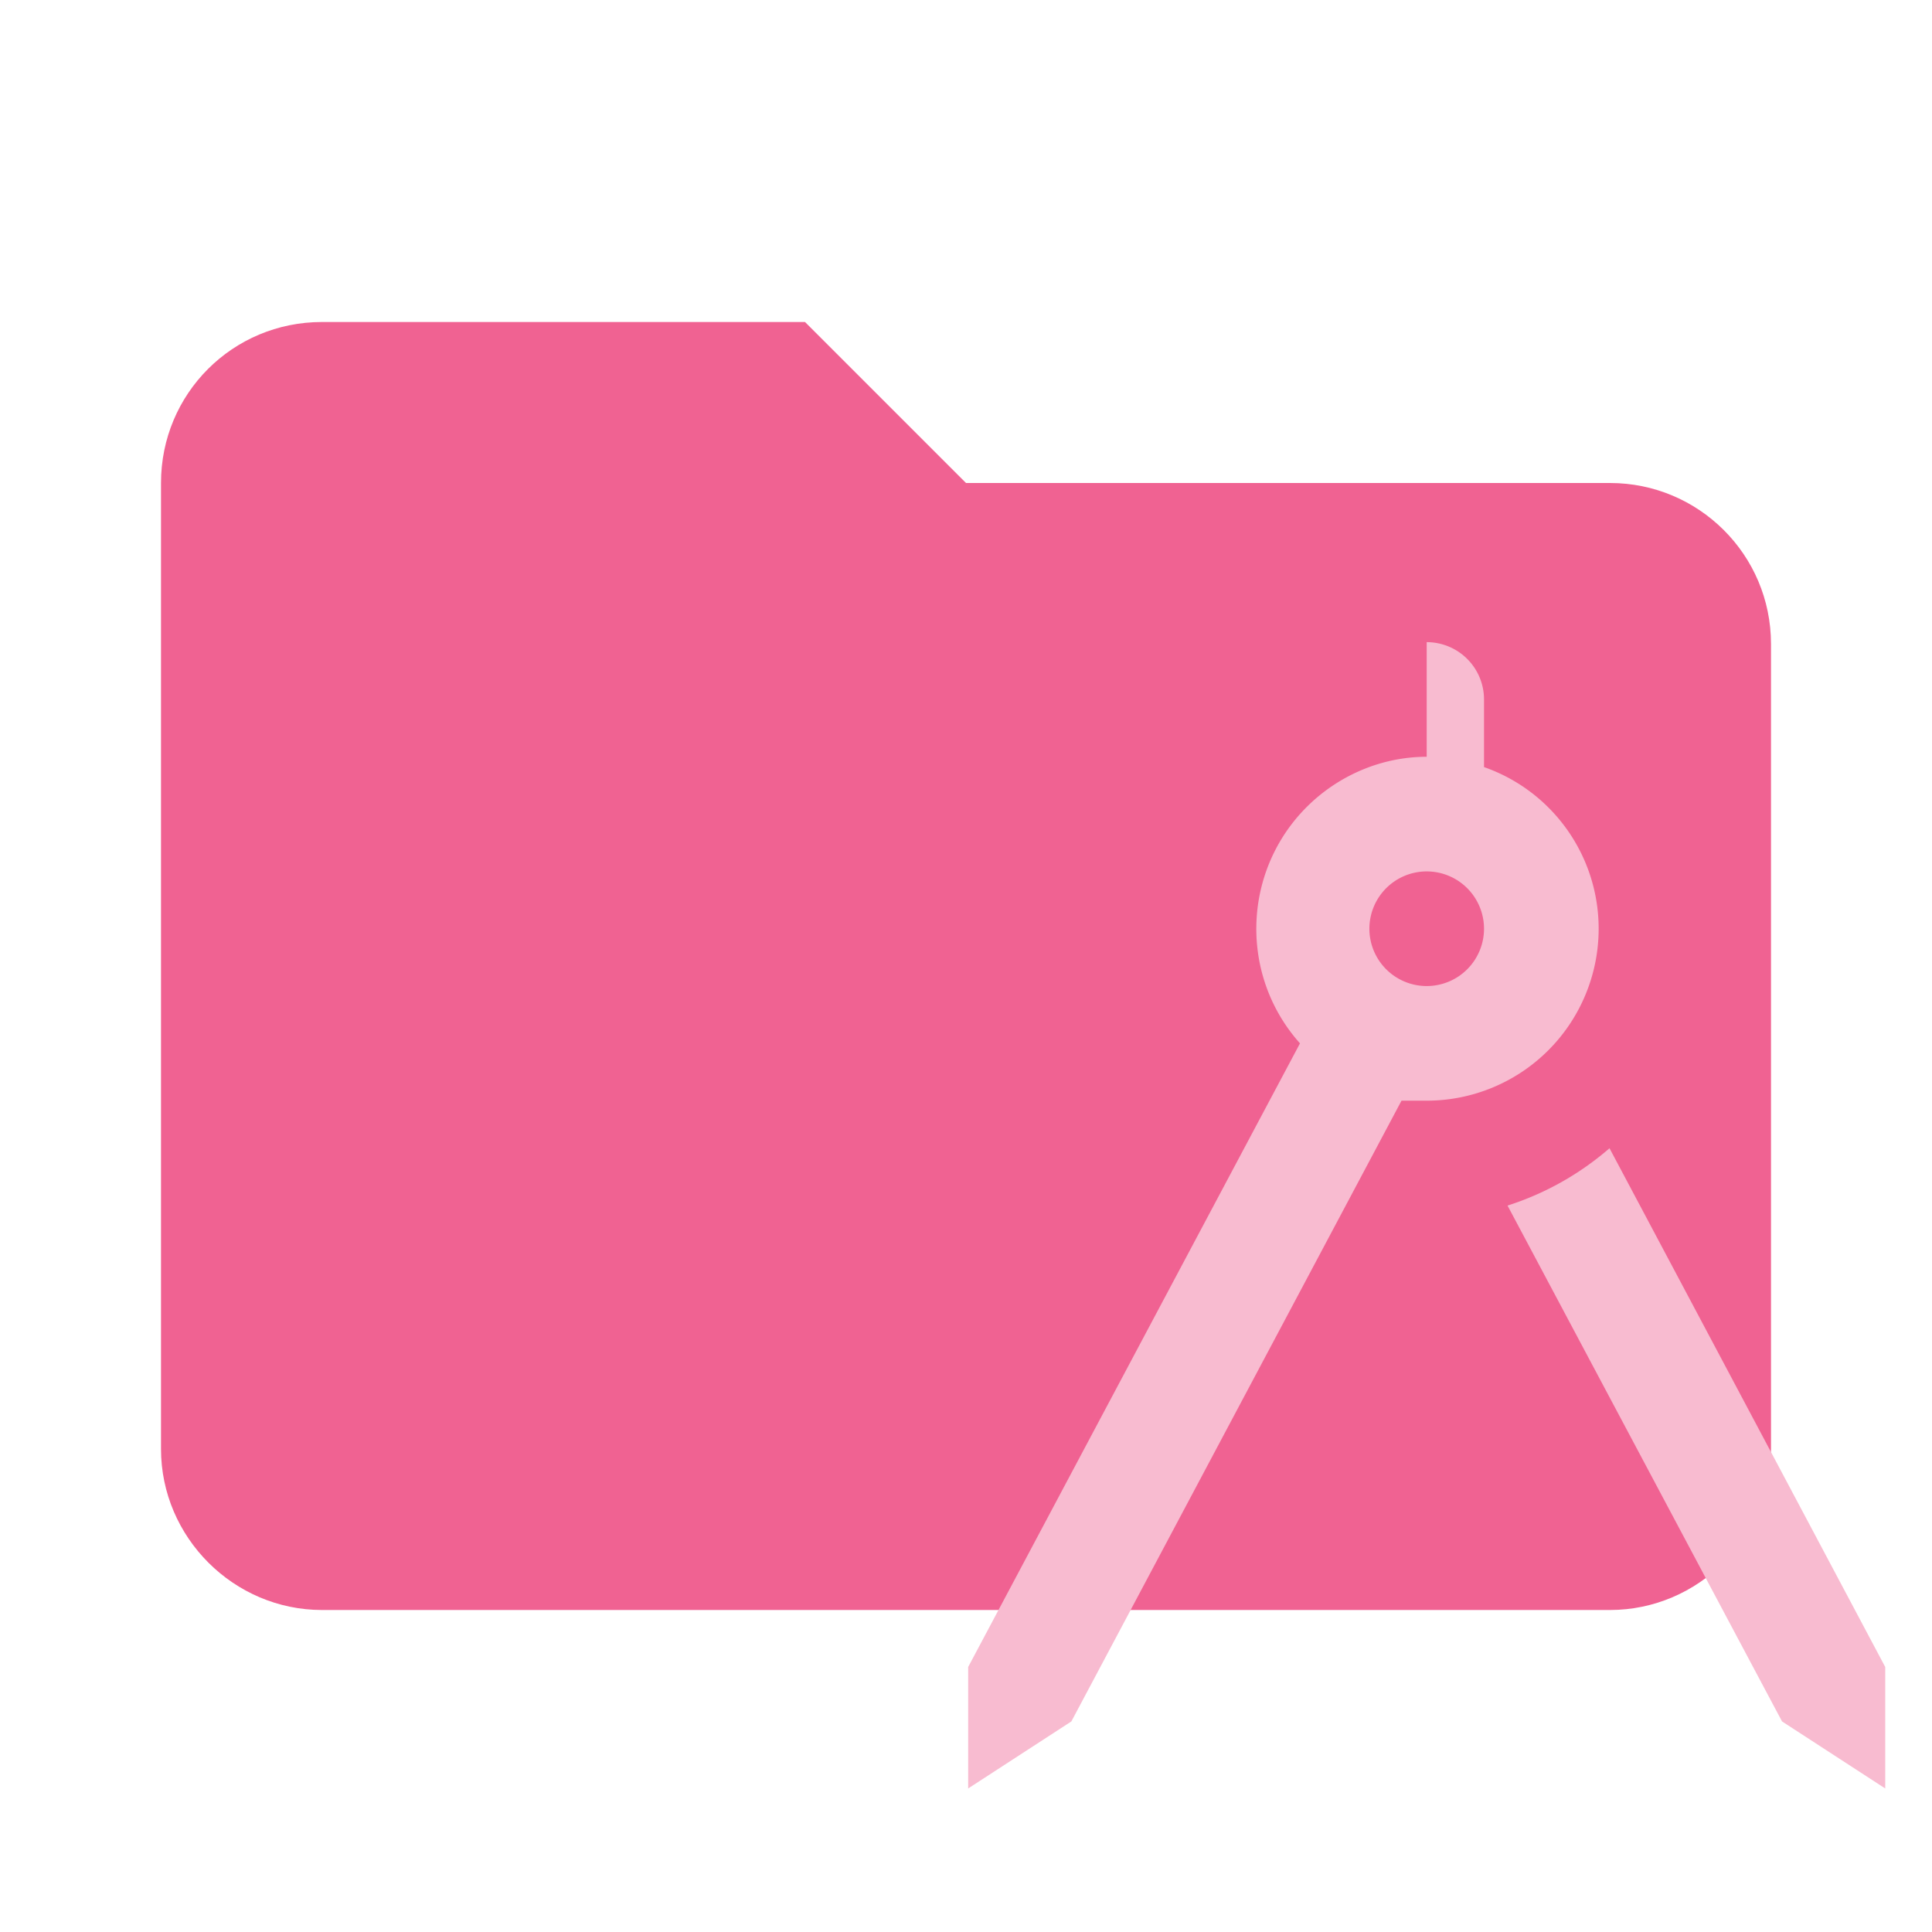
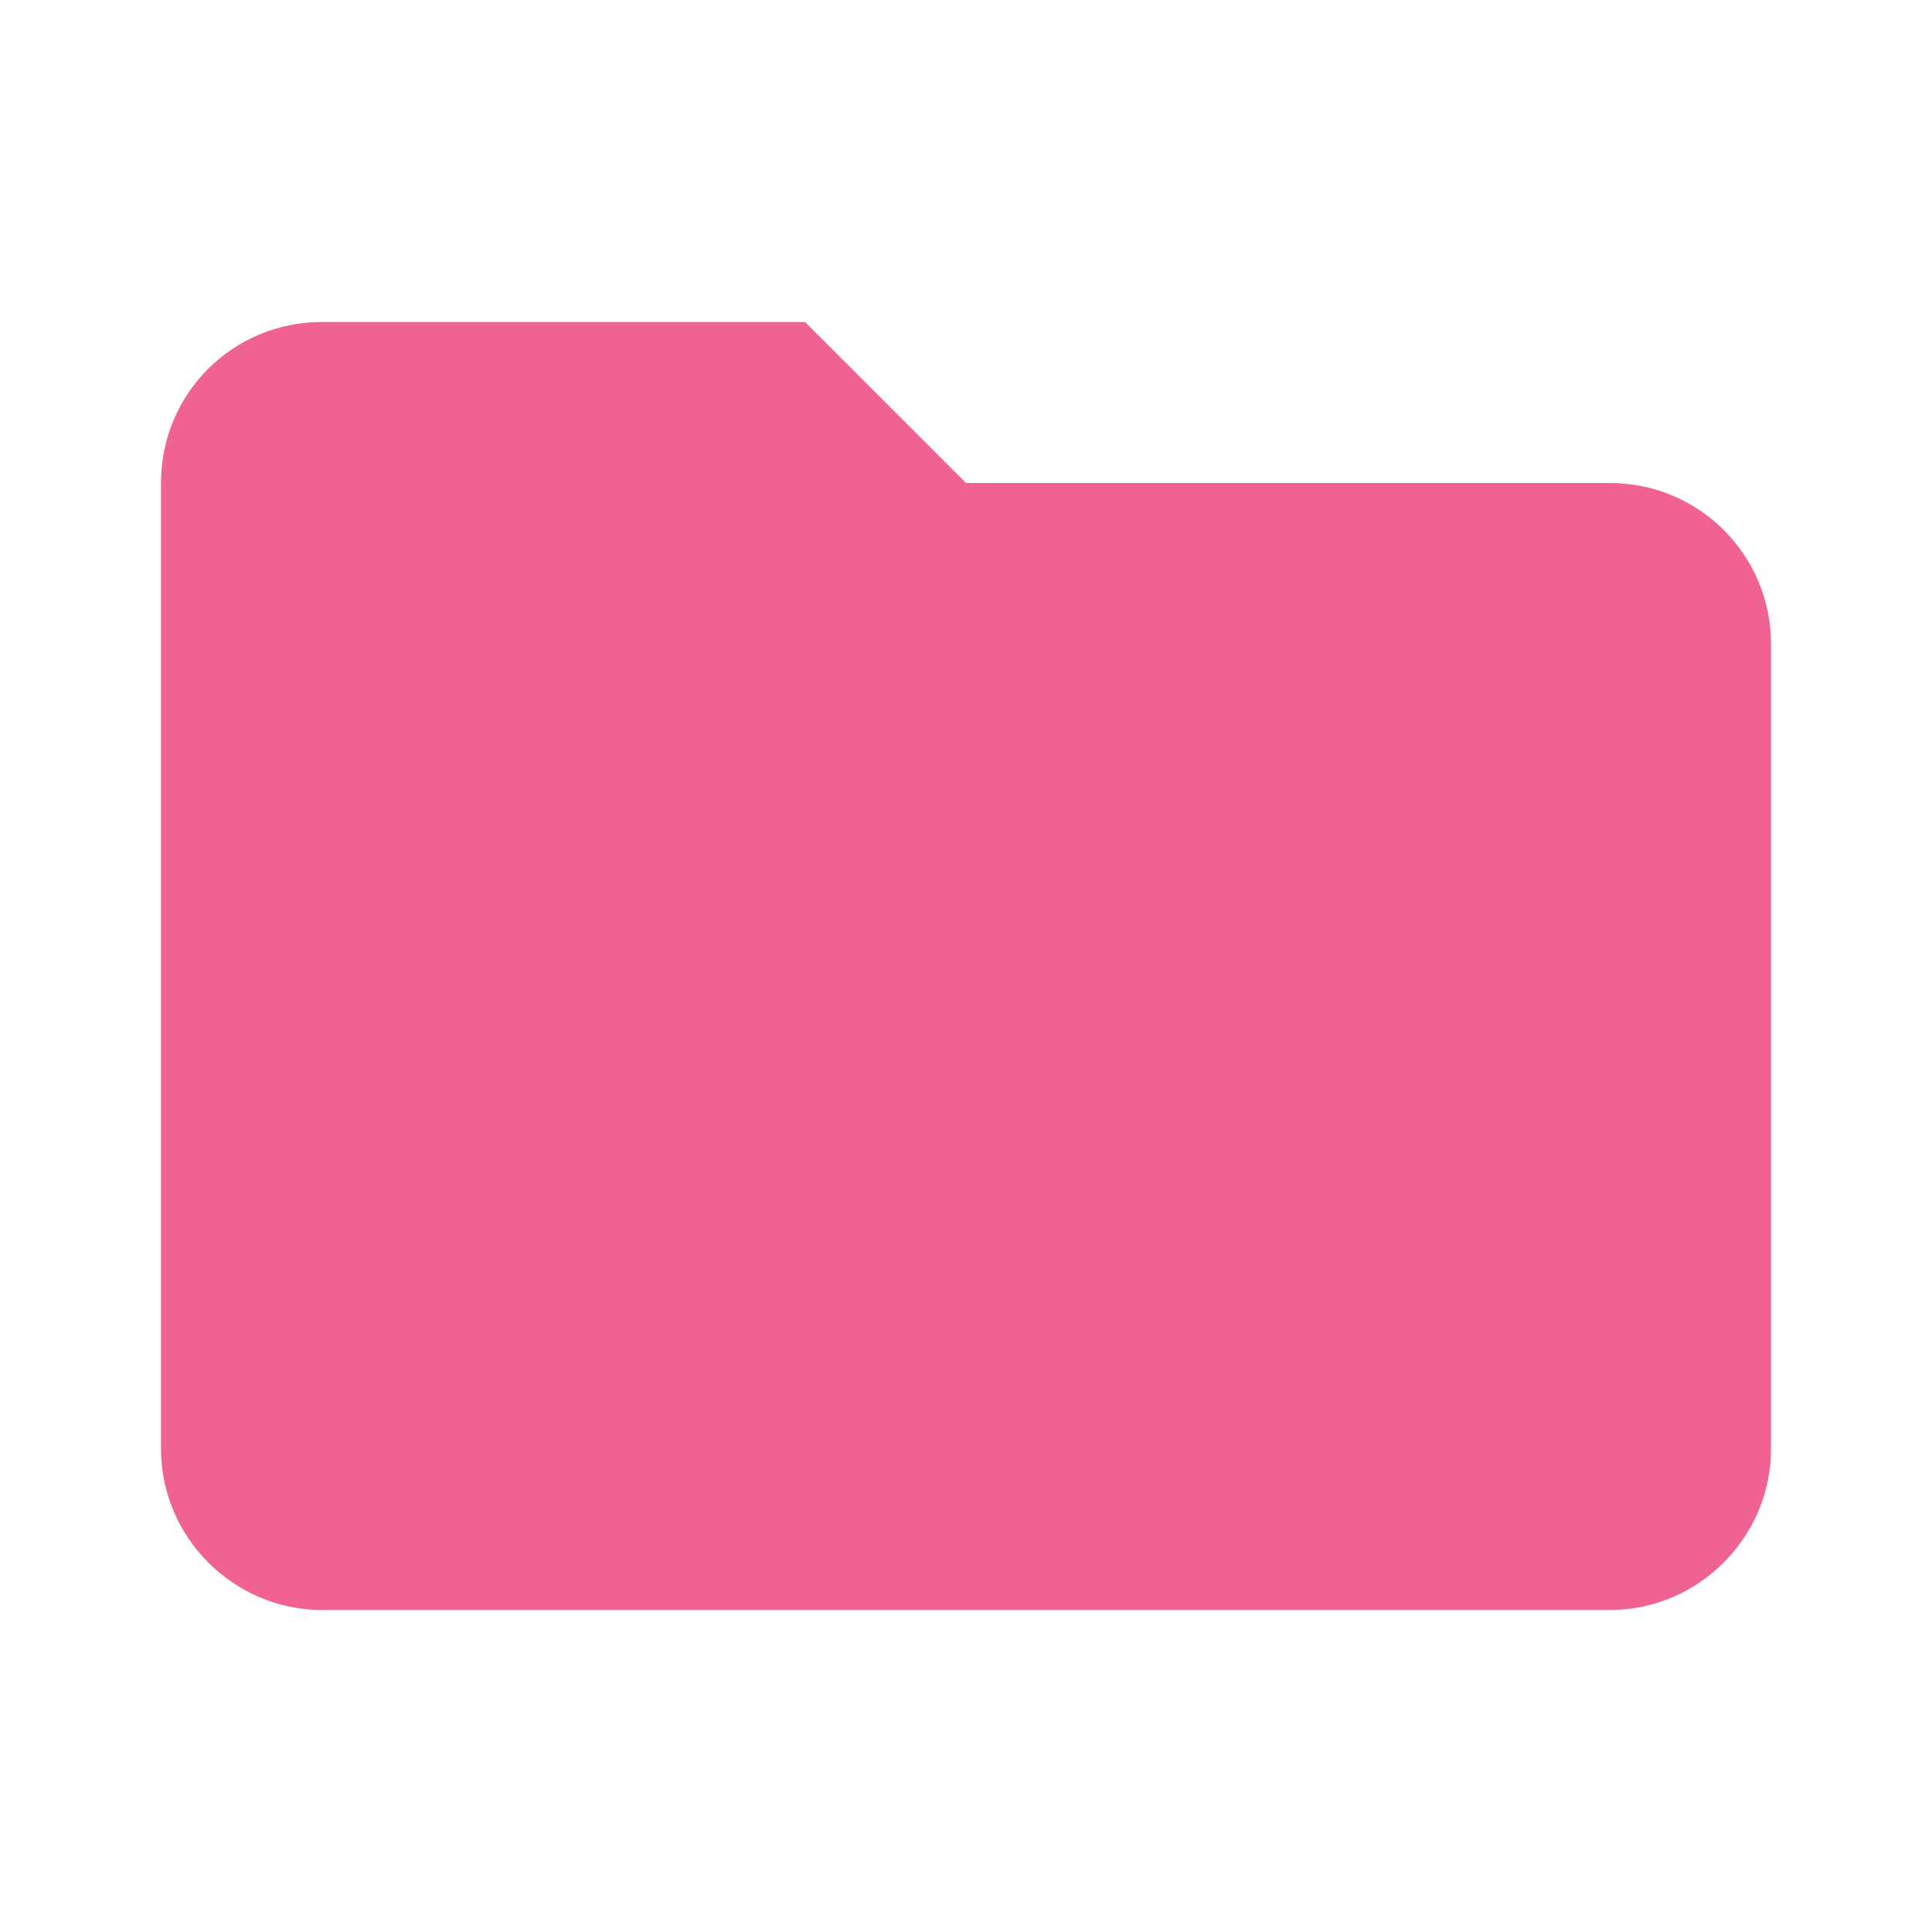
<svg xmlns="http://www.w3.org/2000/svg" clip-rule="evenodd" fill-rule="evenodd" stroke-linejoin="round" stroke-miterlimit="1.414" version="1.1" viewBox="0 0 24 24" xml:space="preserve" width="16px" height="16px">
-   <path d="m10 4h-6c-1.11 0-2 0.89-2 2v12c0 1.097 0.903 2 2 2h16c1.097 0 2-0.903 2-2v-10c0-1.11-0.9-2-2-2h-8l-2-2z" fill="#f06292" fill-rule="nonzero" data-folderColor="Archetype" />
-   <path d="m23.419 20.708v1.509l-1.282-0.833-3.41-6.408c0.47-0.15 0.897-0.392 1.267-0.712l3.425 6.444m-3.56-9.171a2.136 2.136 0 0 1-2.136 2.136h-0.313l-4.101 7.711-1.282 0.833v-1.509l4.122-7.747c-0.783-0.876-0.712-2.229 0.171-3.019 0.384-0.342 0.883-0.541 1.403-0.541v-1.424a0.712 0.712 0 0 1 0.712 0.712v0.84c0.854 0.299 1.424 1.104 1.424 2.008m-1.424 0a0.712 0.712 0 0 0-0.712-0.712 0.712 0.712 0 0 0-0.712 0.712 0.712 0.712 0 0 0 0.712 0.712 0.712 0.712 0 0 0 0.712-0.712z" fill="#f8bbd0" stroke-width=".712" data-folderIconColor="Archetype" />
+   <path d="m10 4h-6c-1.11 0-2 0.89-2 2v12c0 1.097 0.903 2 2 2h16c1.097 0 2-0.903 2-2v-10c0-1.11-0.9-2-2-2h-8z" fill="#f06292" fill-rule="nonzero" data-folderColor="Archetype" />
</svg>